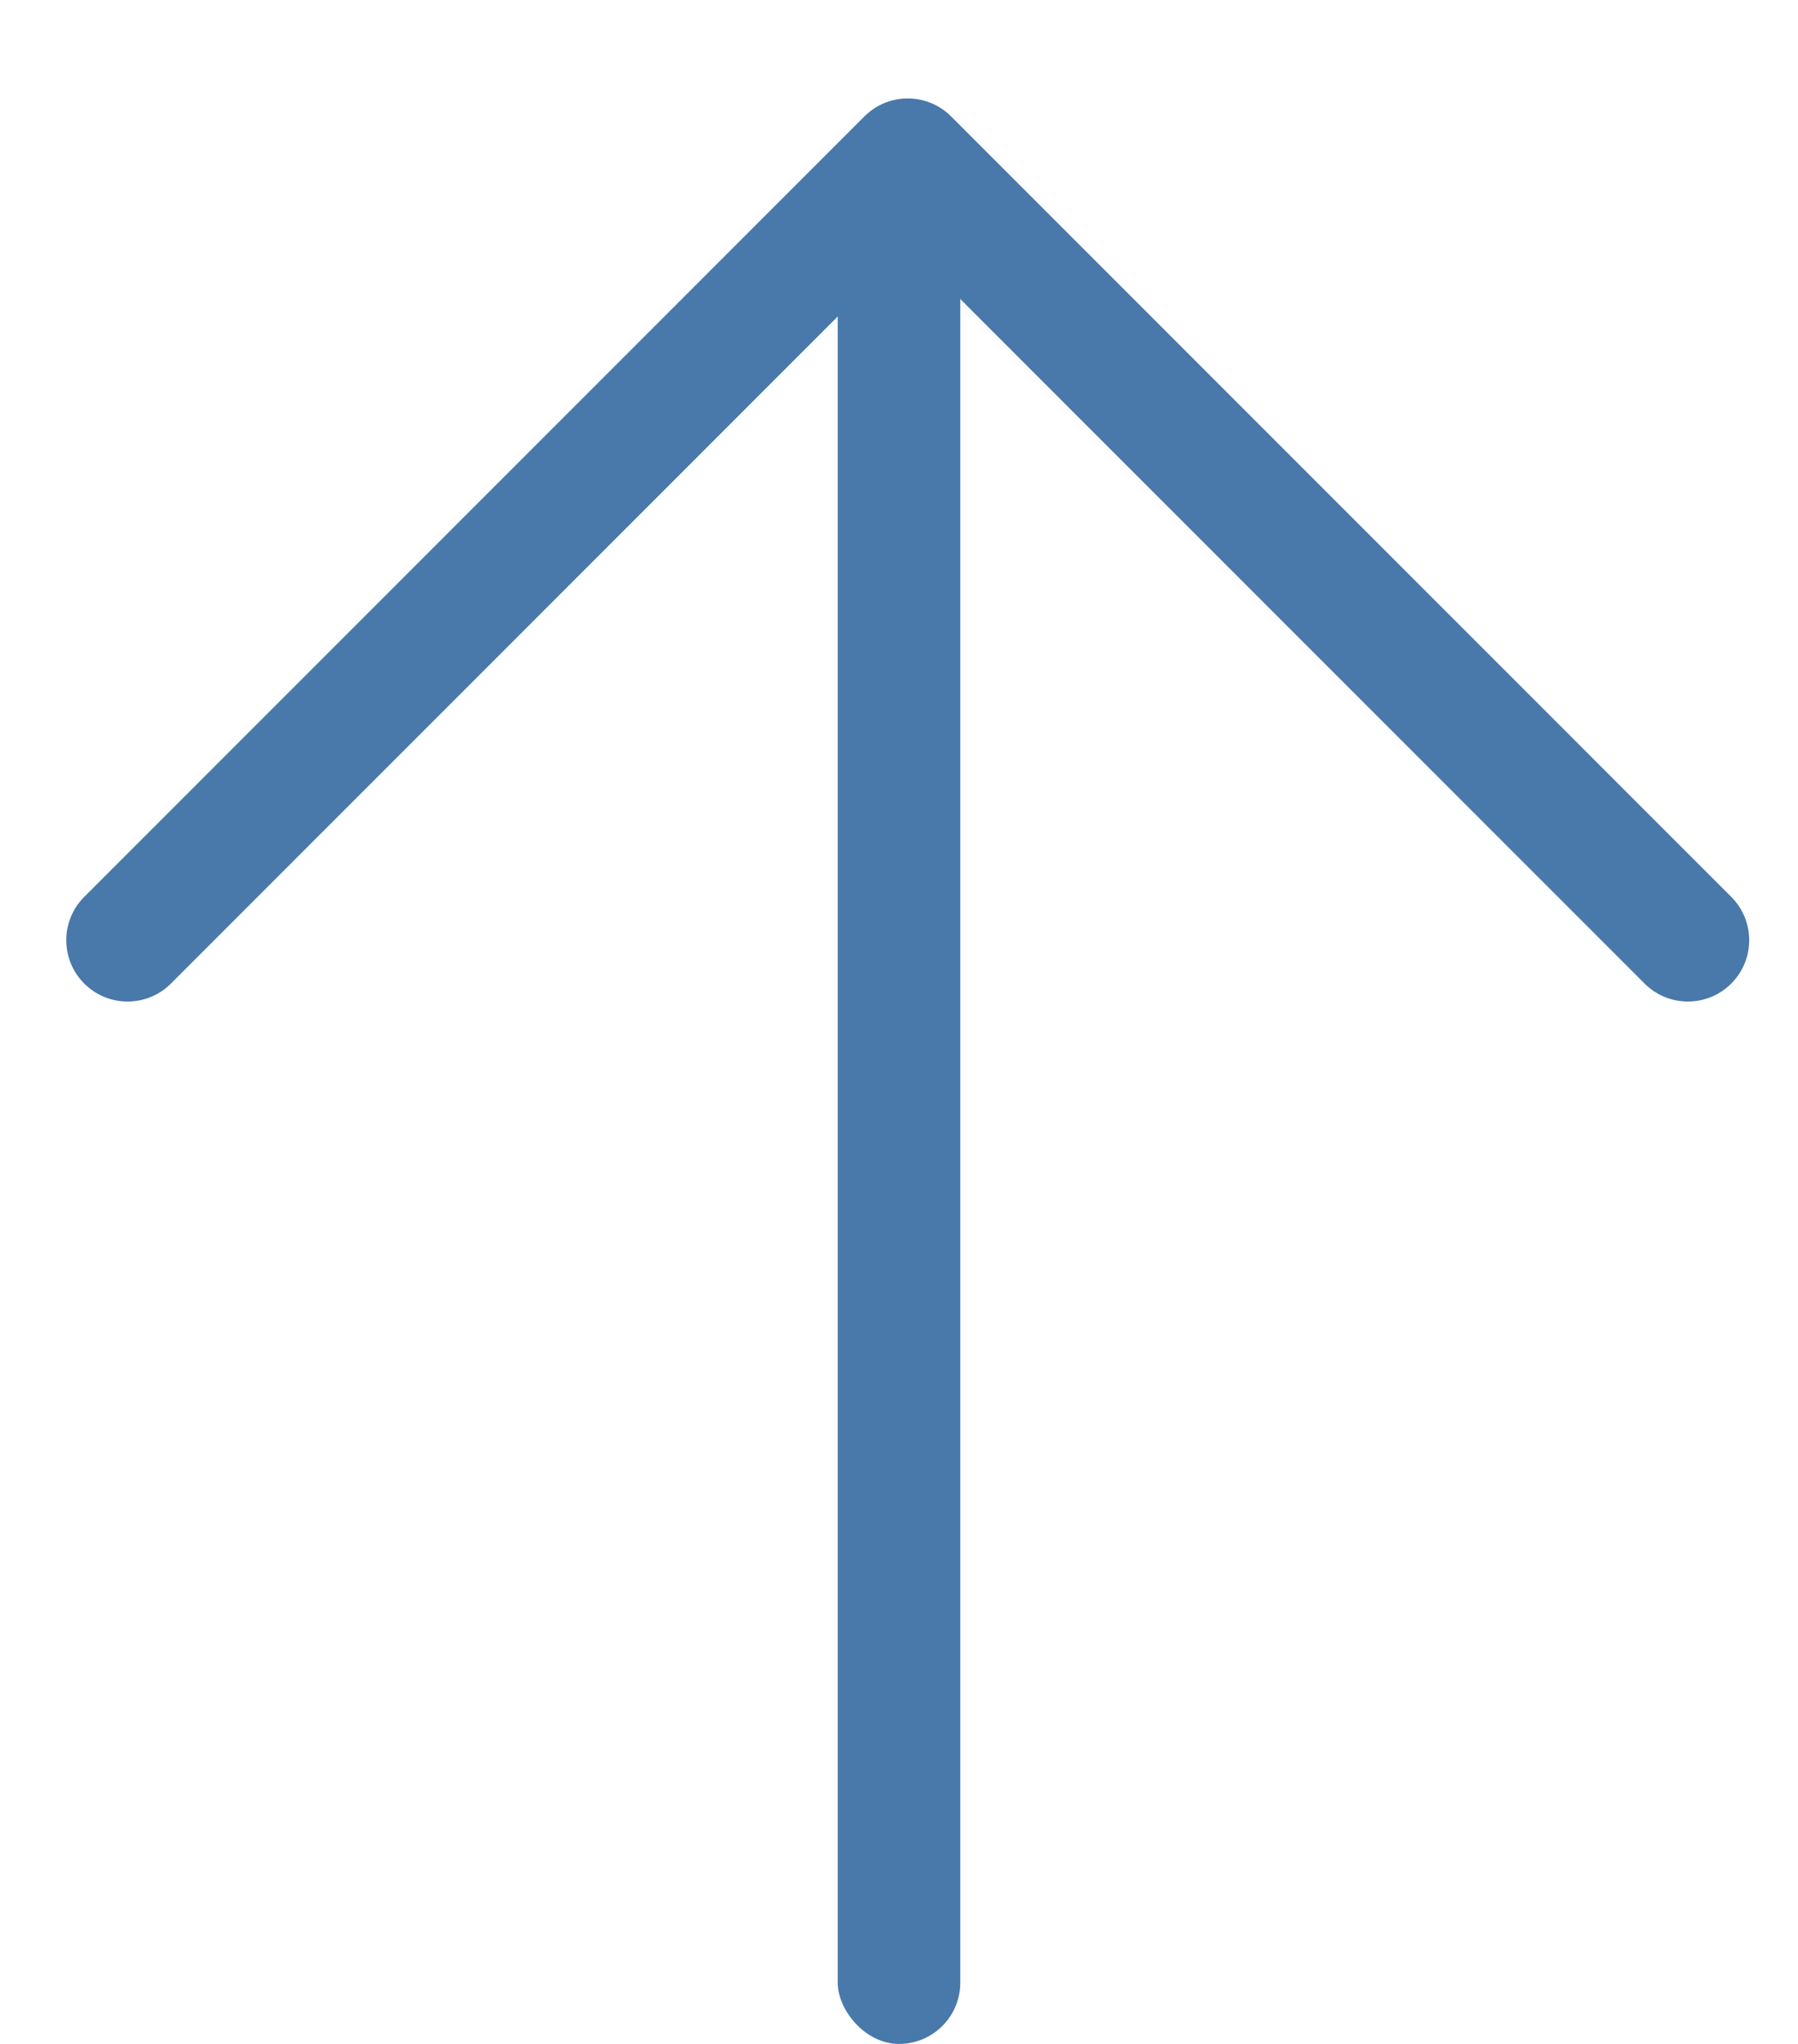
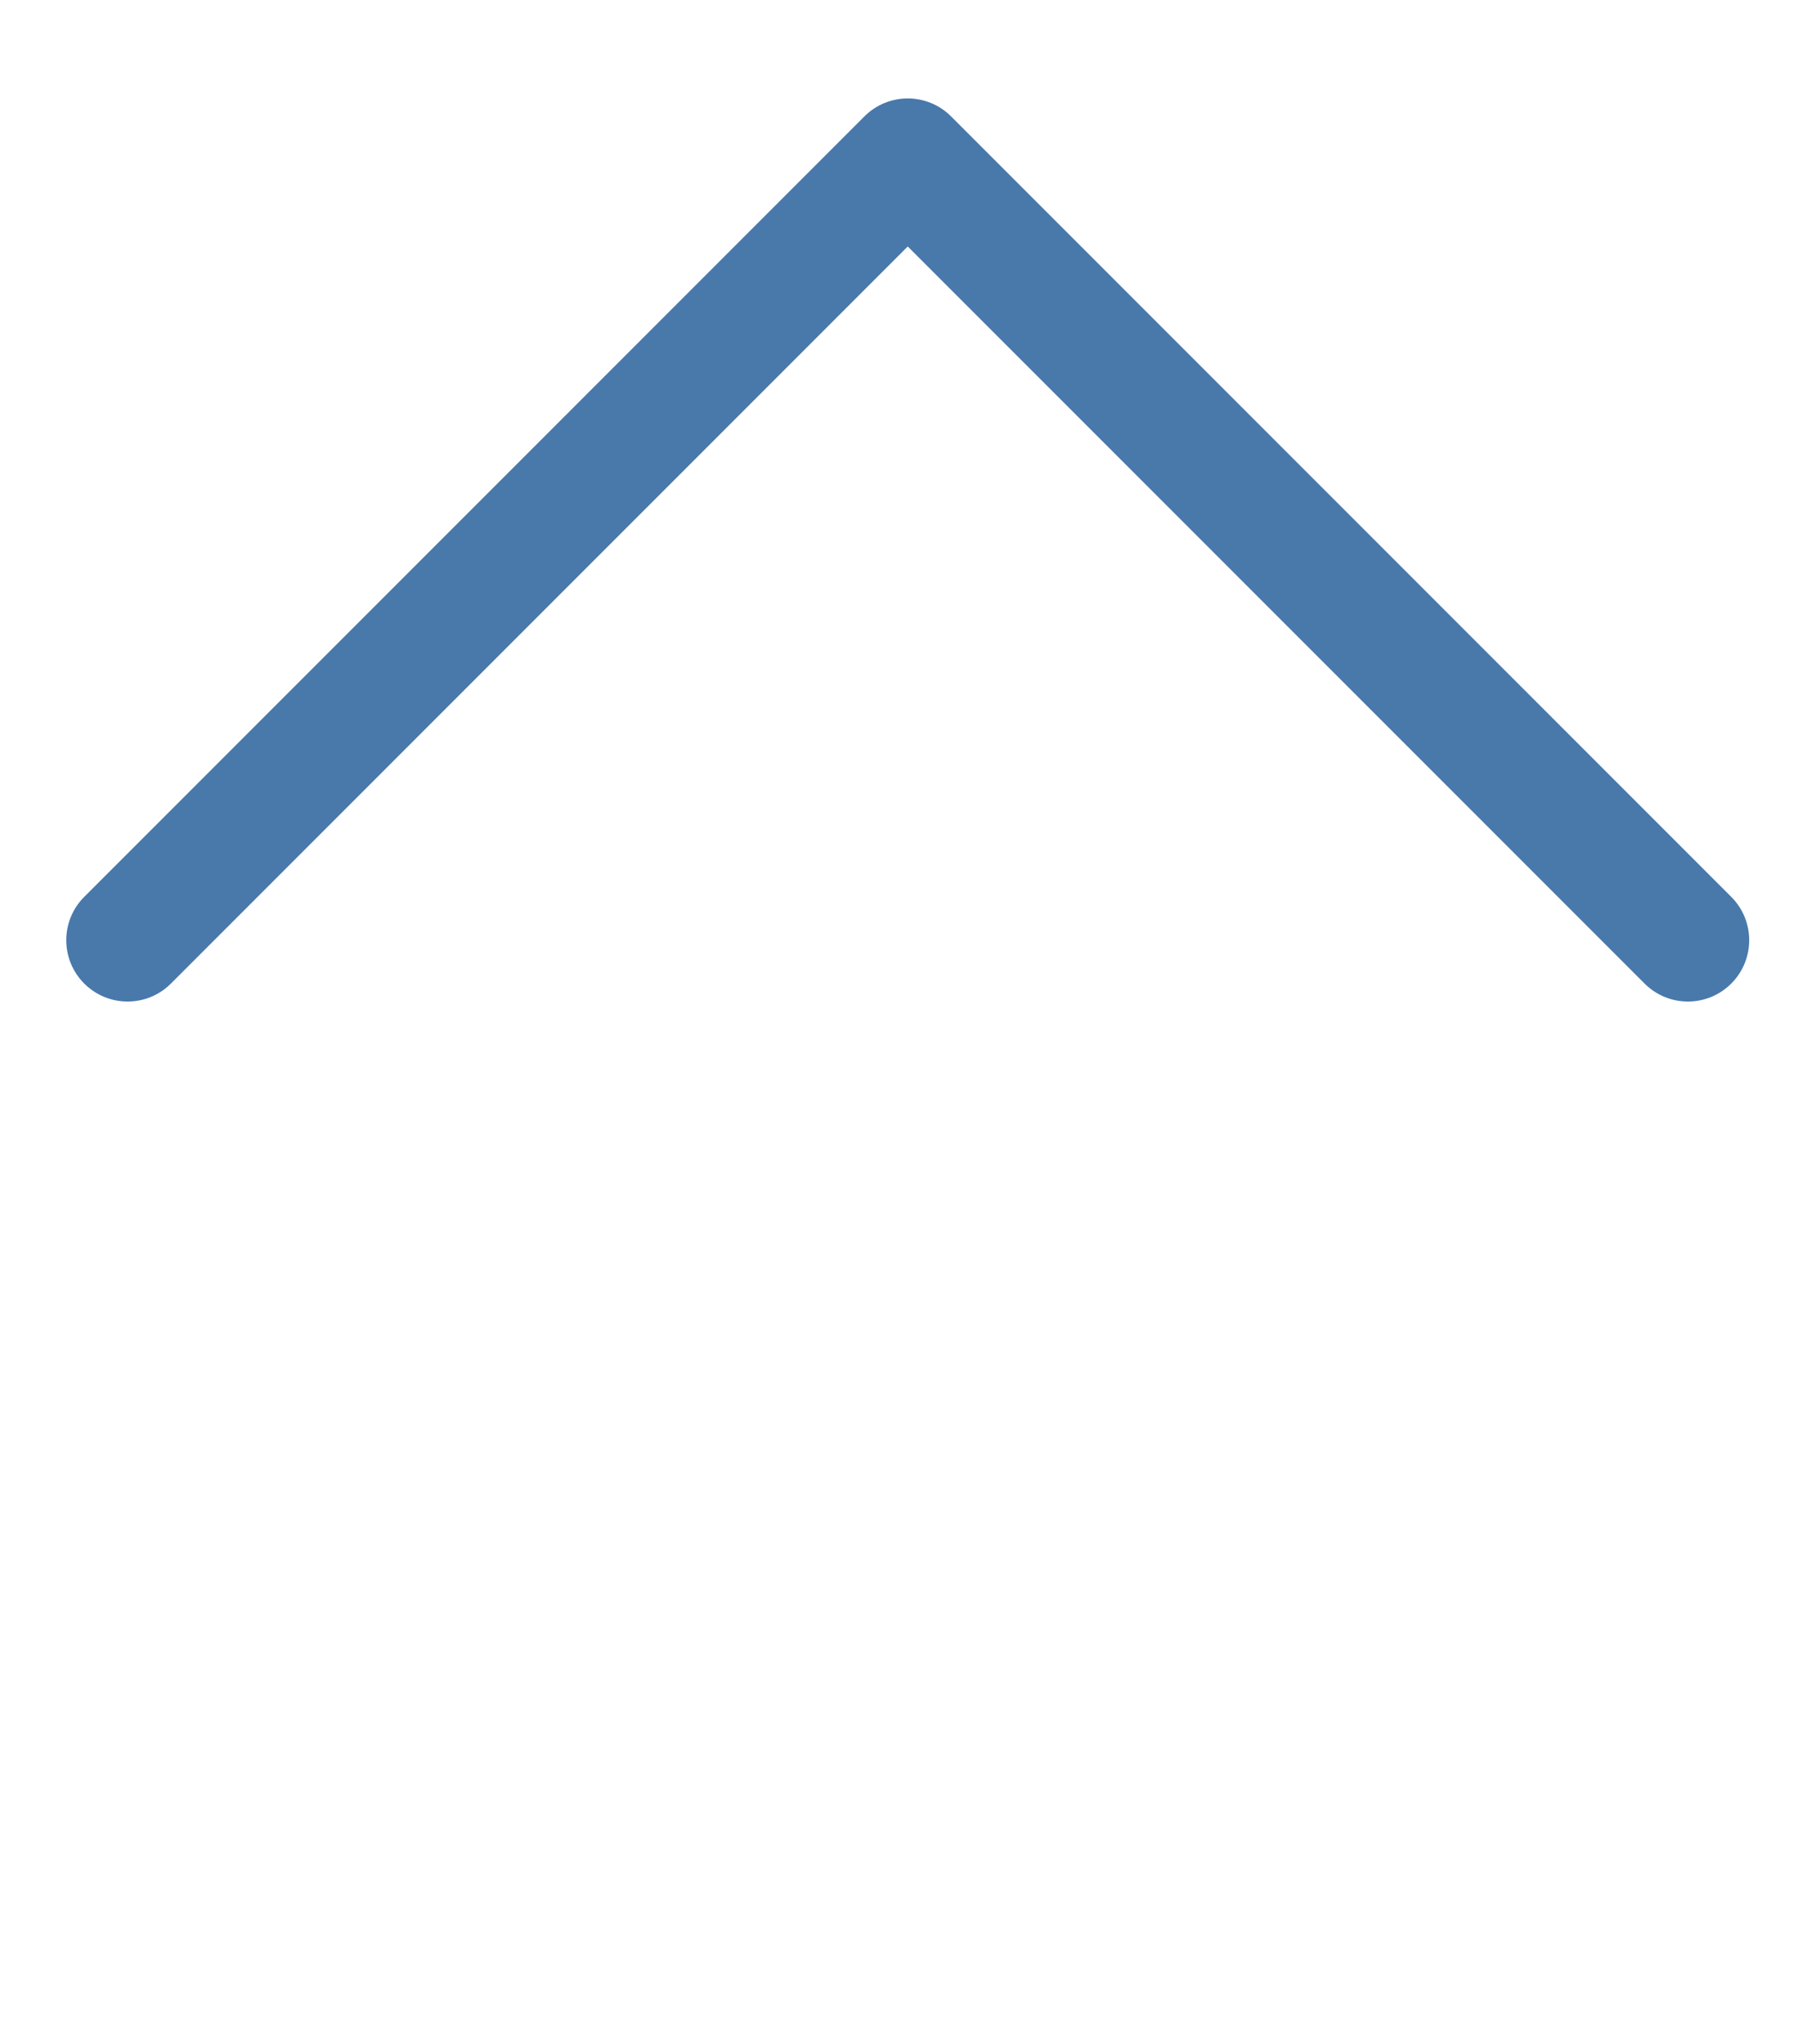
<svg xmlns="http://www.w3.org/2000/svg" width="22px" height="25px" viewBox="0 0 22 25" version="1.1">
  <title>12D53DF7-39A6-42E6-B1B7-364006C24808</title>
  <g id="Page-1" stroke="none" stroke-width="1" fill="none" fill-rule="evenodd">
    <g id="CSBS-Basic-Interior-Desktop" transform="translate(-509, -5314)" fill="#4879AA">
      <g id="content" transform="translate(119, 784)">
        <g id="tags-&amp;-back-to-top" transform="translate(1, 4346)">
          <g id="back-top-top" transform="translate(306, 171)">
            <g id="back-to-top" transform="translate(69, 0)">
              <g id="arrow" transform="translate(14, 13)">
                <g id="arrow-copy-4" transform="translate(11, 12.5) rotate(-180) translate(-11, -12.5) ">
                  <path d="M4.143,6 C4.558,6 4.893,6.336 4.893,6.75 L4.893,19.5 L17.643,19.5 C18.058,19.5 18.393,19.836 18.393,20.25 C18.393,20.664 18.058,21 17.643,21 L4.143,21 L4.143,21 C3.729,21 3.393,20.664 3.393,20.25 L3.393,6.75 C3.393,6.336 3.729,6 4.143,6 Z" id="Combined-Shape" transform="translate(10.893, 13.5) rotate(-45) translate(-10.893, -13.5) " />
-                   <rect id="Rectangle" x="10.25" y="0" width="1.5" height="23" rx="0.75" />
                </g>
              </g>
            </g>
          </g>
        </g>
      </g>
    </g>
  </g>
</svg>